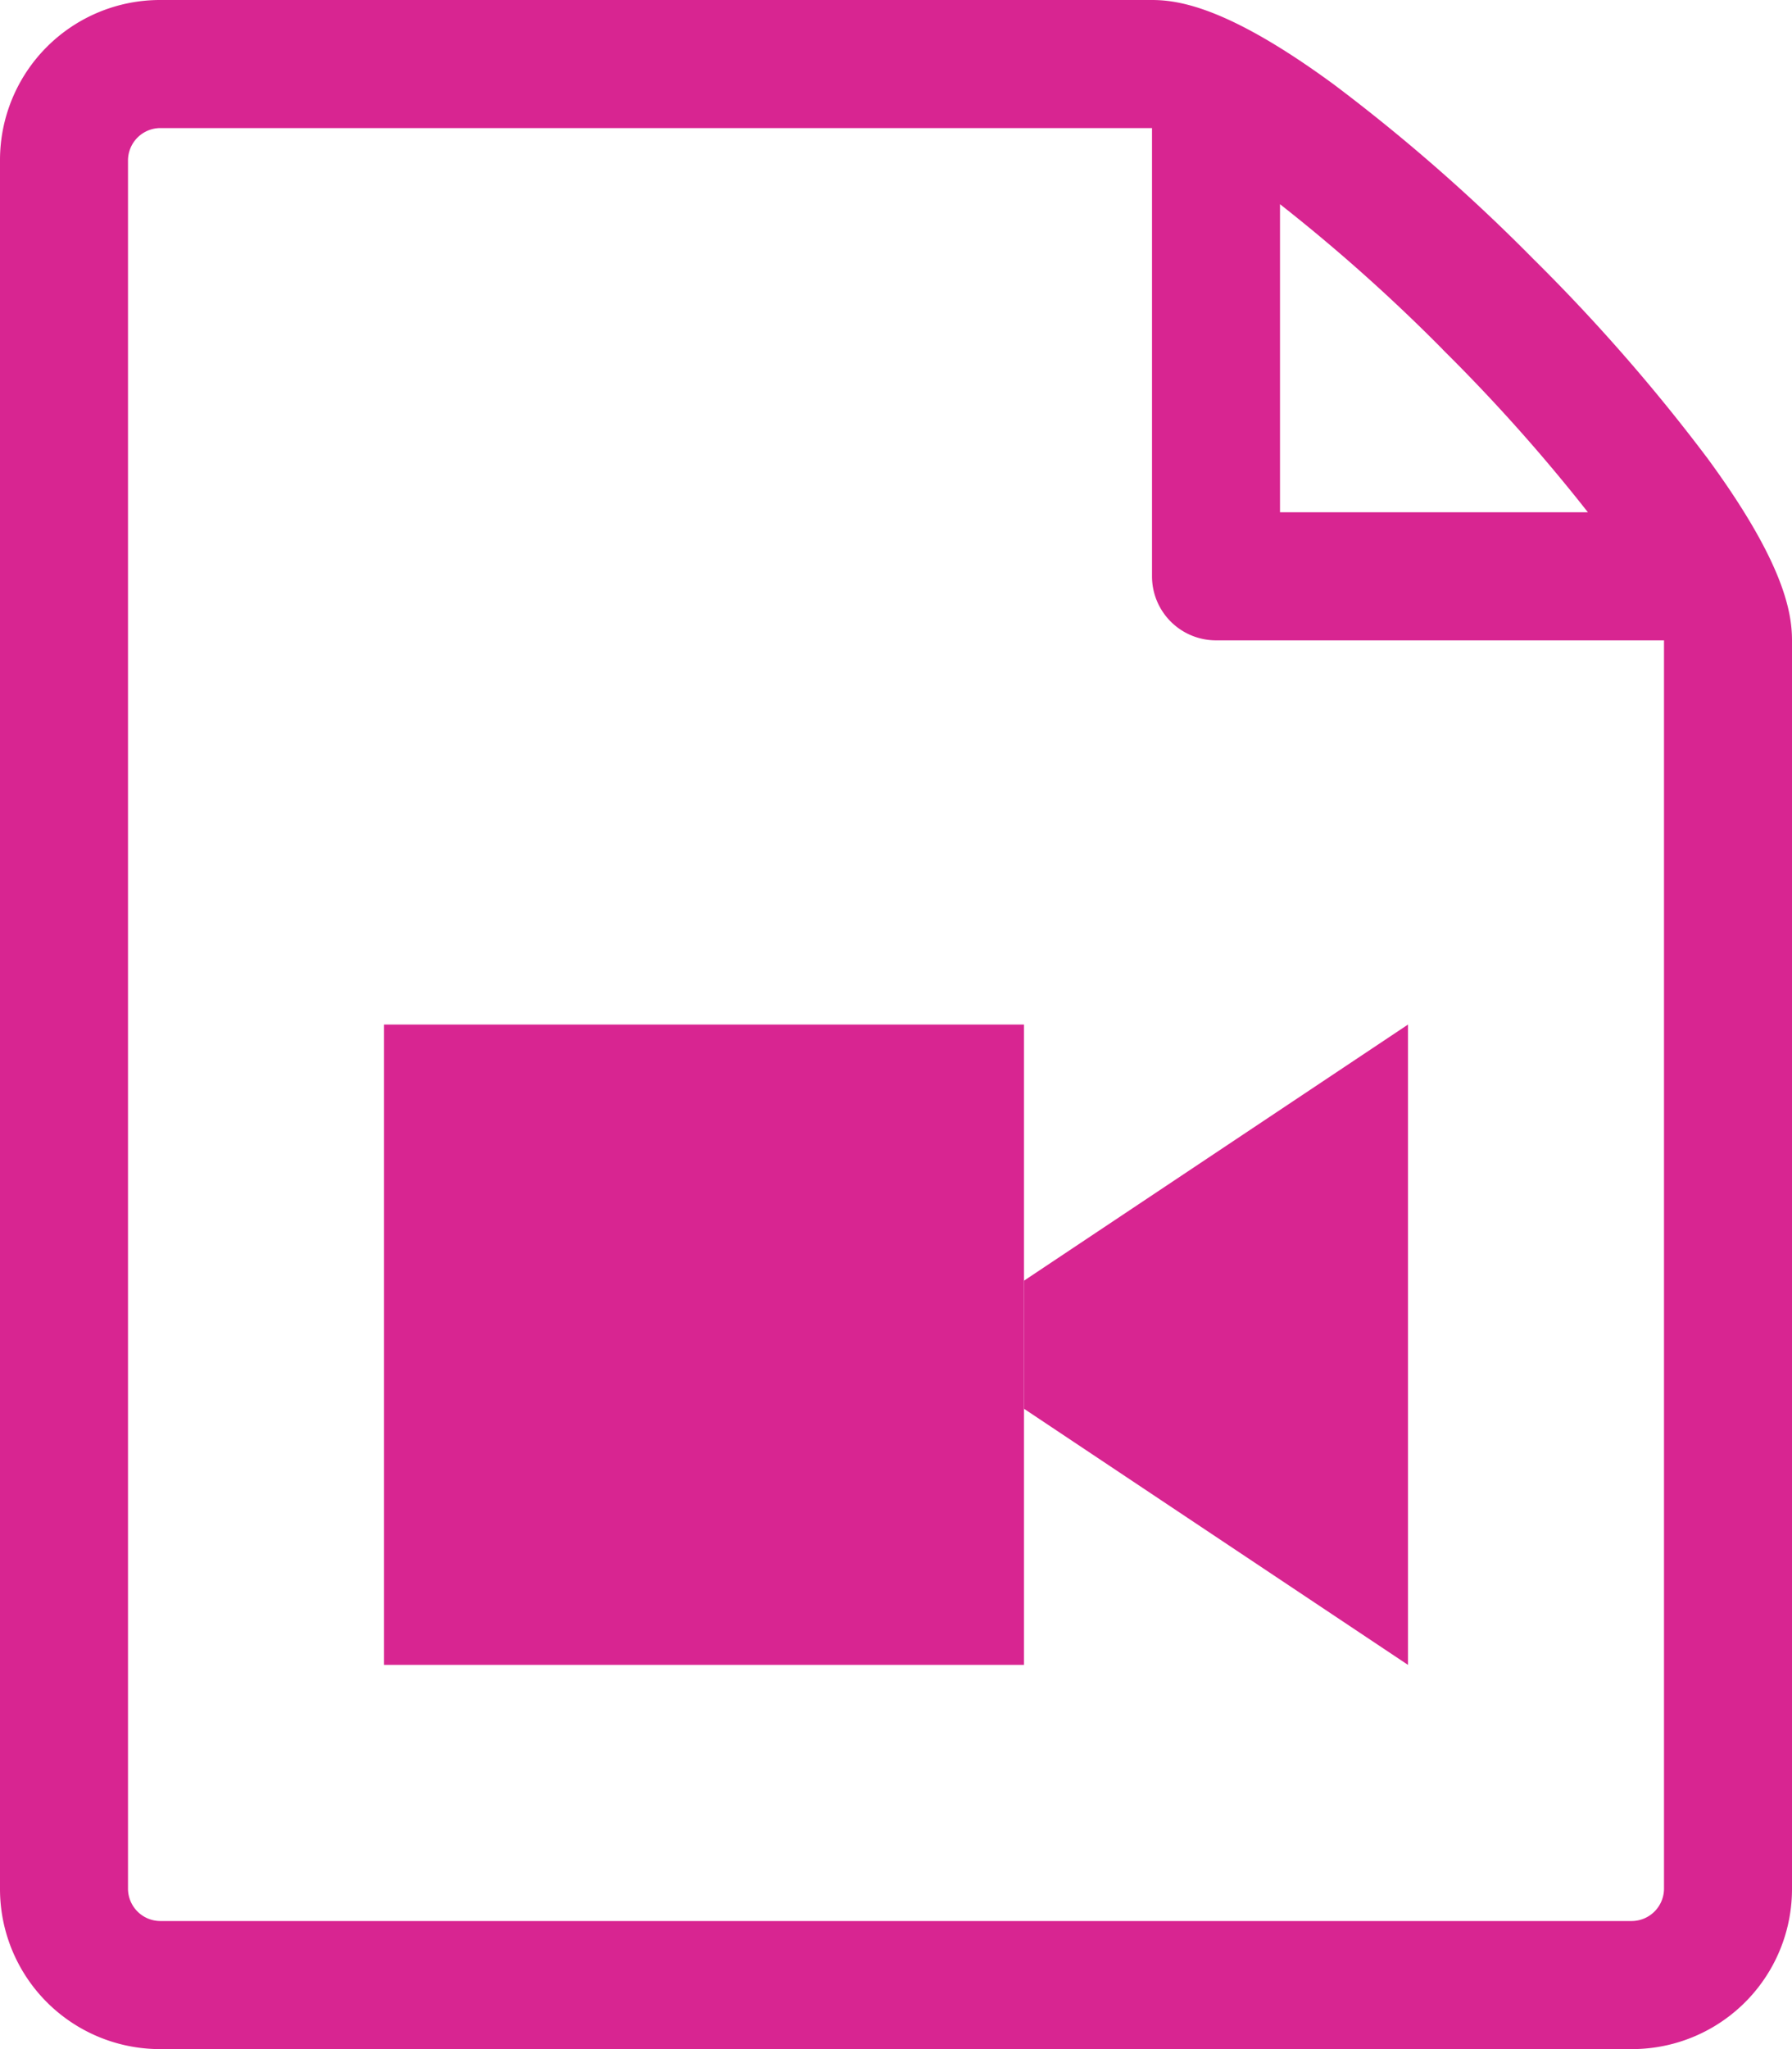
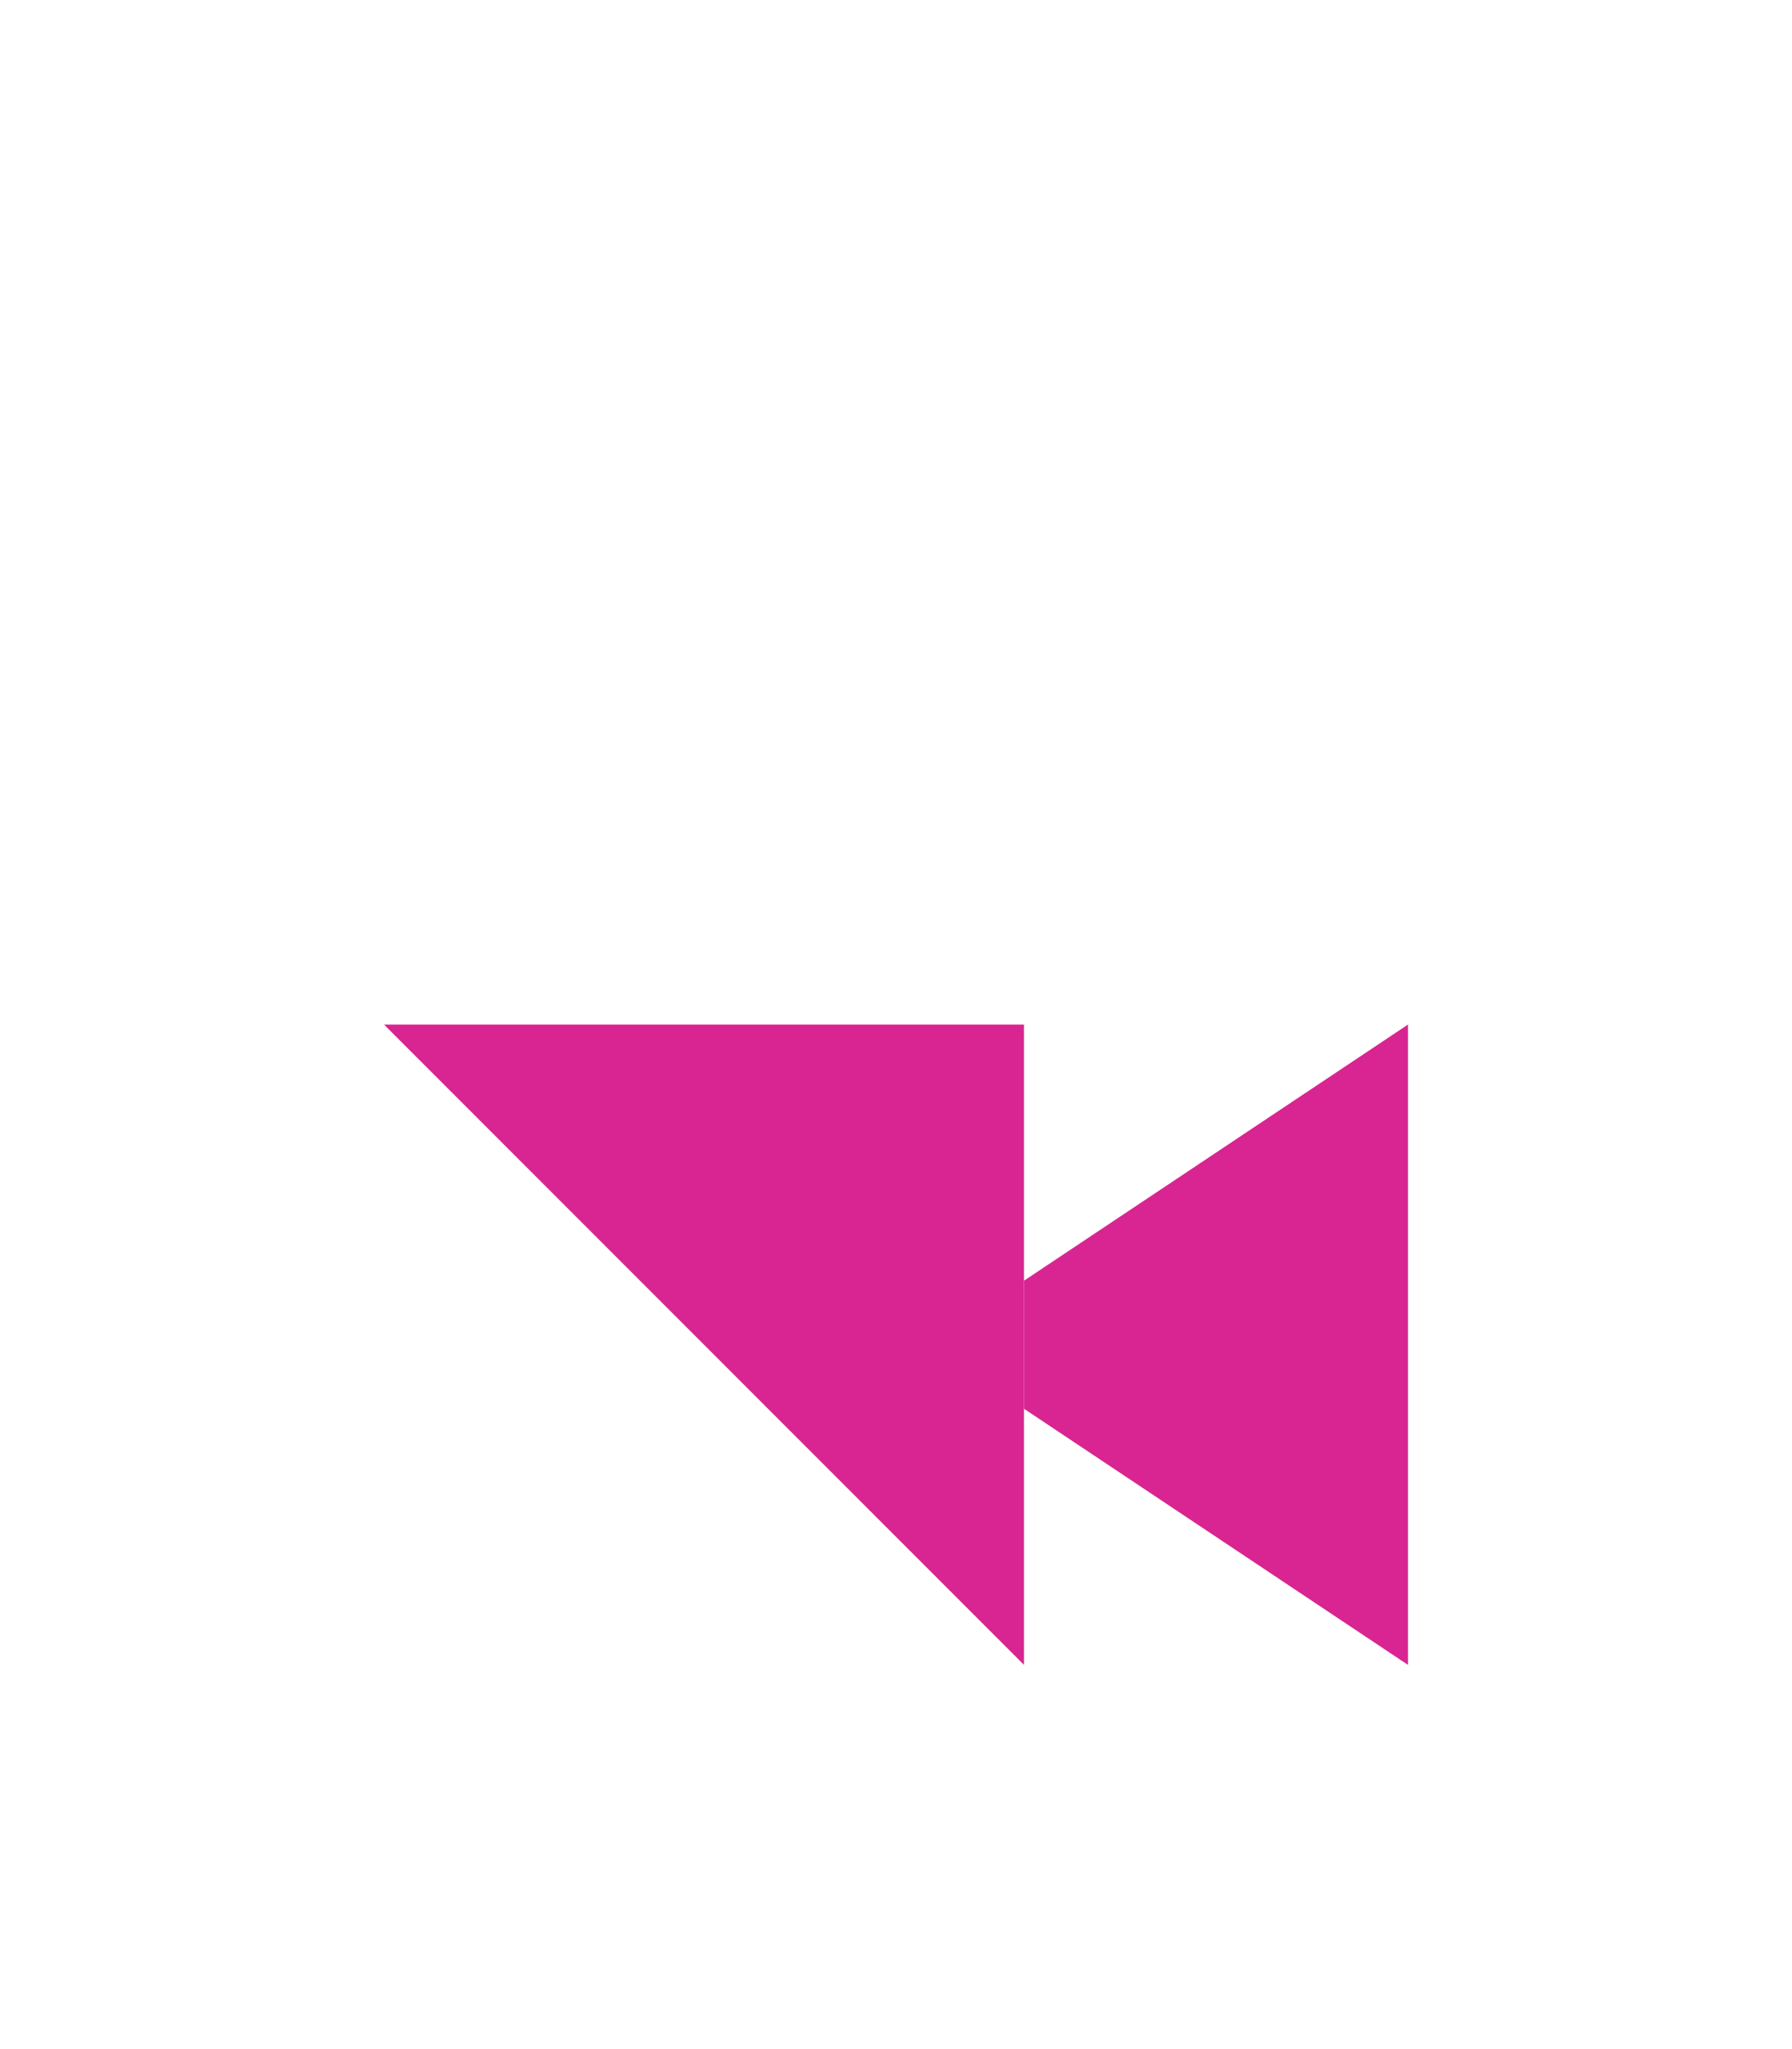
<svg xmlns="http://www.w3.org/2000/svg" width="28" height="32" viewBox="0 0 28 32">
  <g id="contdev_va" transform="translate(-2)">
-     <path id="Path_32" data-name="Path 32" d="M28.681,7.159a28.385,28.385,0,0,0-2.724-3.116,28.187,28.187,0,0,0-3.116-2.724C21.229.137,20.447,0,20,0H4.5A2.5,2.5,0,0,0,2,2.5v27A2.5,2.5,0,0,0,4.5,32h23A2.5,2.5,0,0,0,30,29.5V10c0-.448-.137-1.23-1.319-2.841h0Zm-4.138-1.7A27.334,27.334,0,0,1,26.811,8H22V3.189a27.334,27.334,0,0,1,2.543,2.268ZM28,29.5a.507.507,0,0,1-.5.5H4.5a.507.507,0,0,1-.5-.5V2.5A.507.507,0,0,1,4.5,2H20V9a1,1,0,0,0,1,1h7Z" fill="#d82591" />
-     <path id="Path_33" data-name="Path 33" d="M8,16H18V26H8Z" fill="#d82591" />
+     <path id="Path_33" data-name="Path 33" d="M8,16H18V26Z" fill="#d82591" />
    <path id="Path_34" data-name="Path 34" d="M18,20l6-4V26l-6-4Z" fill="#d82591" />
  </g>
</svg>